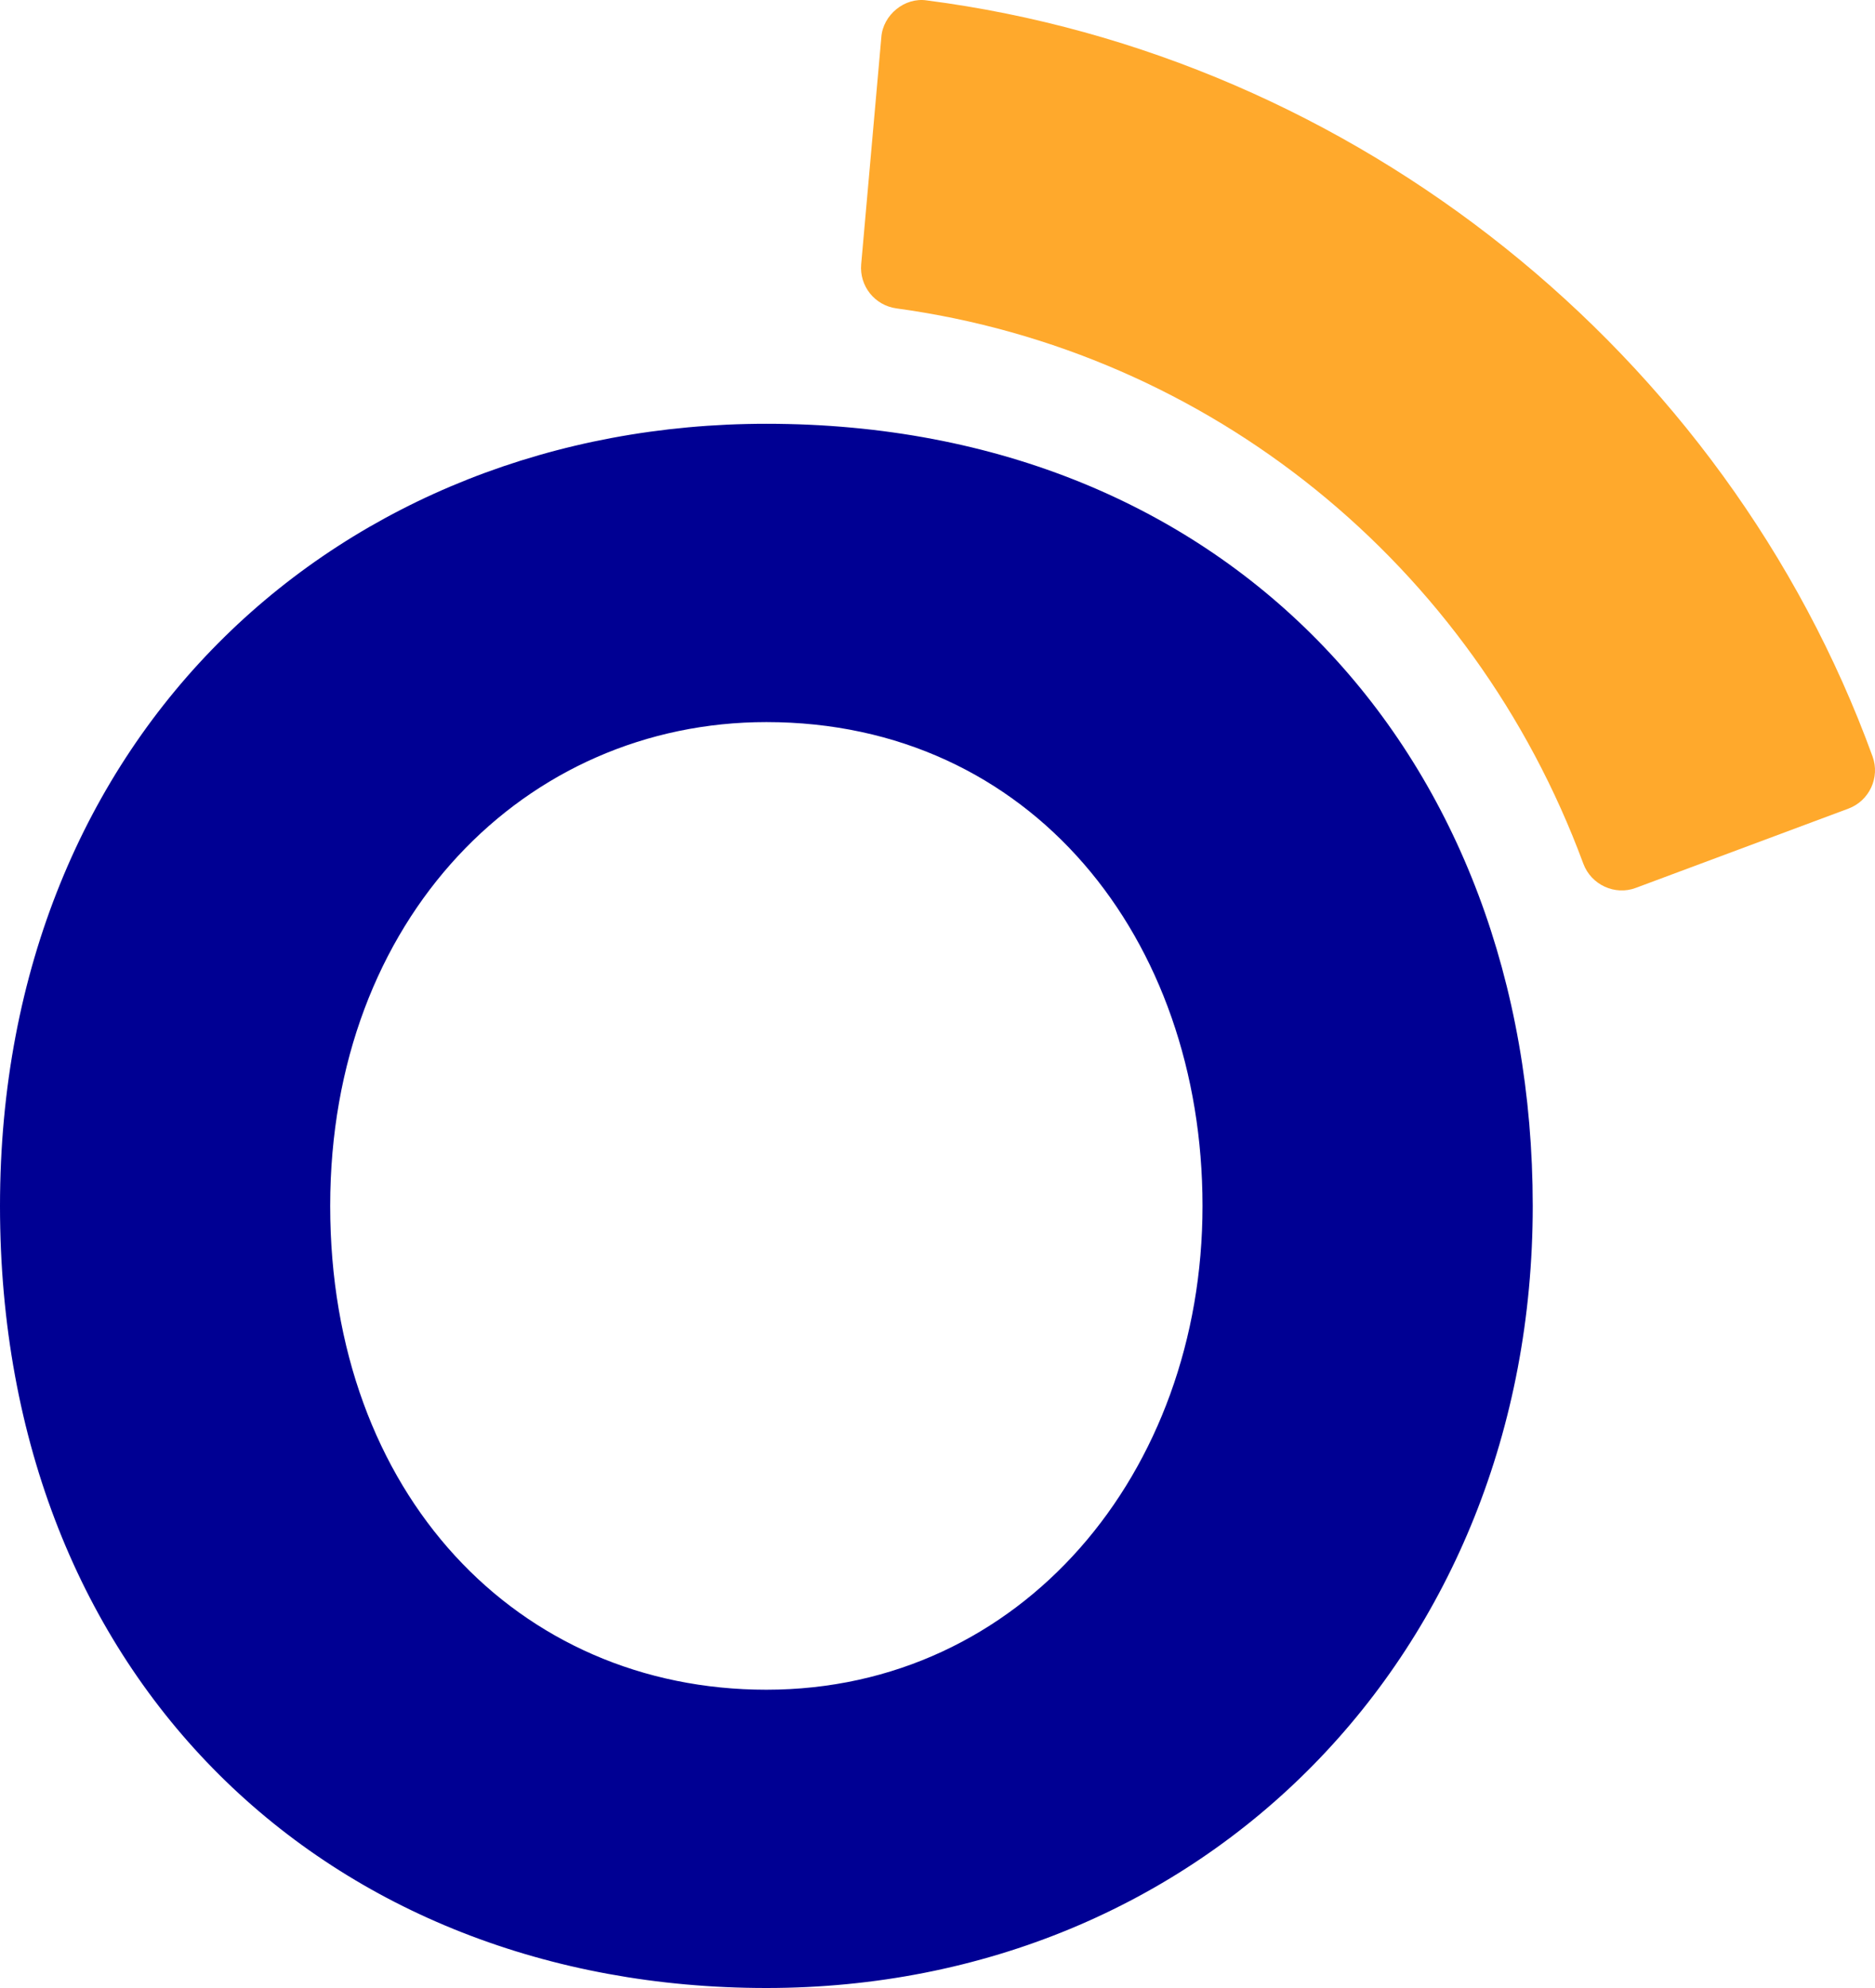
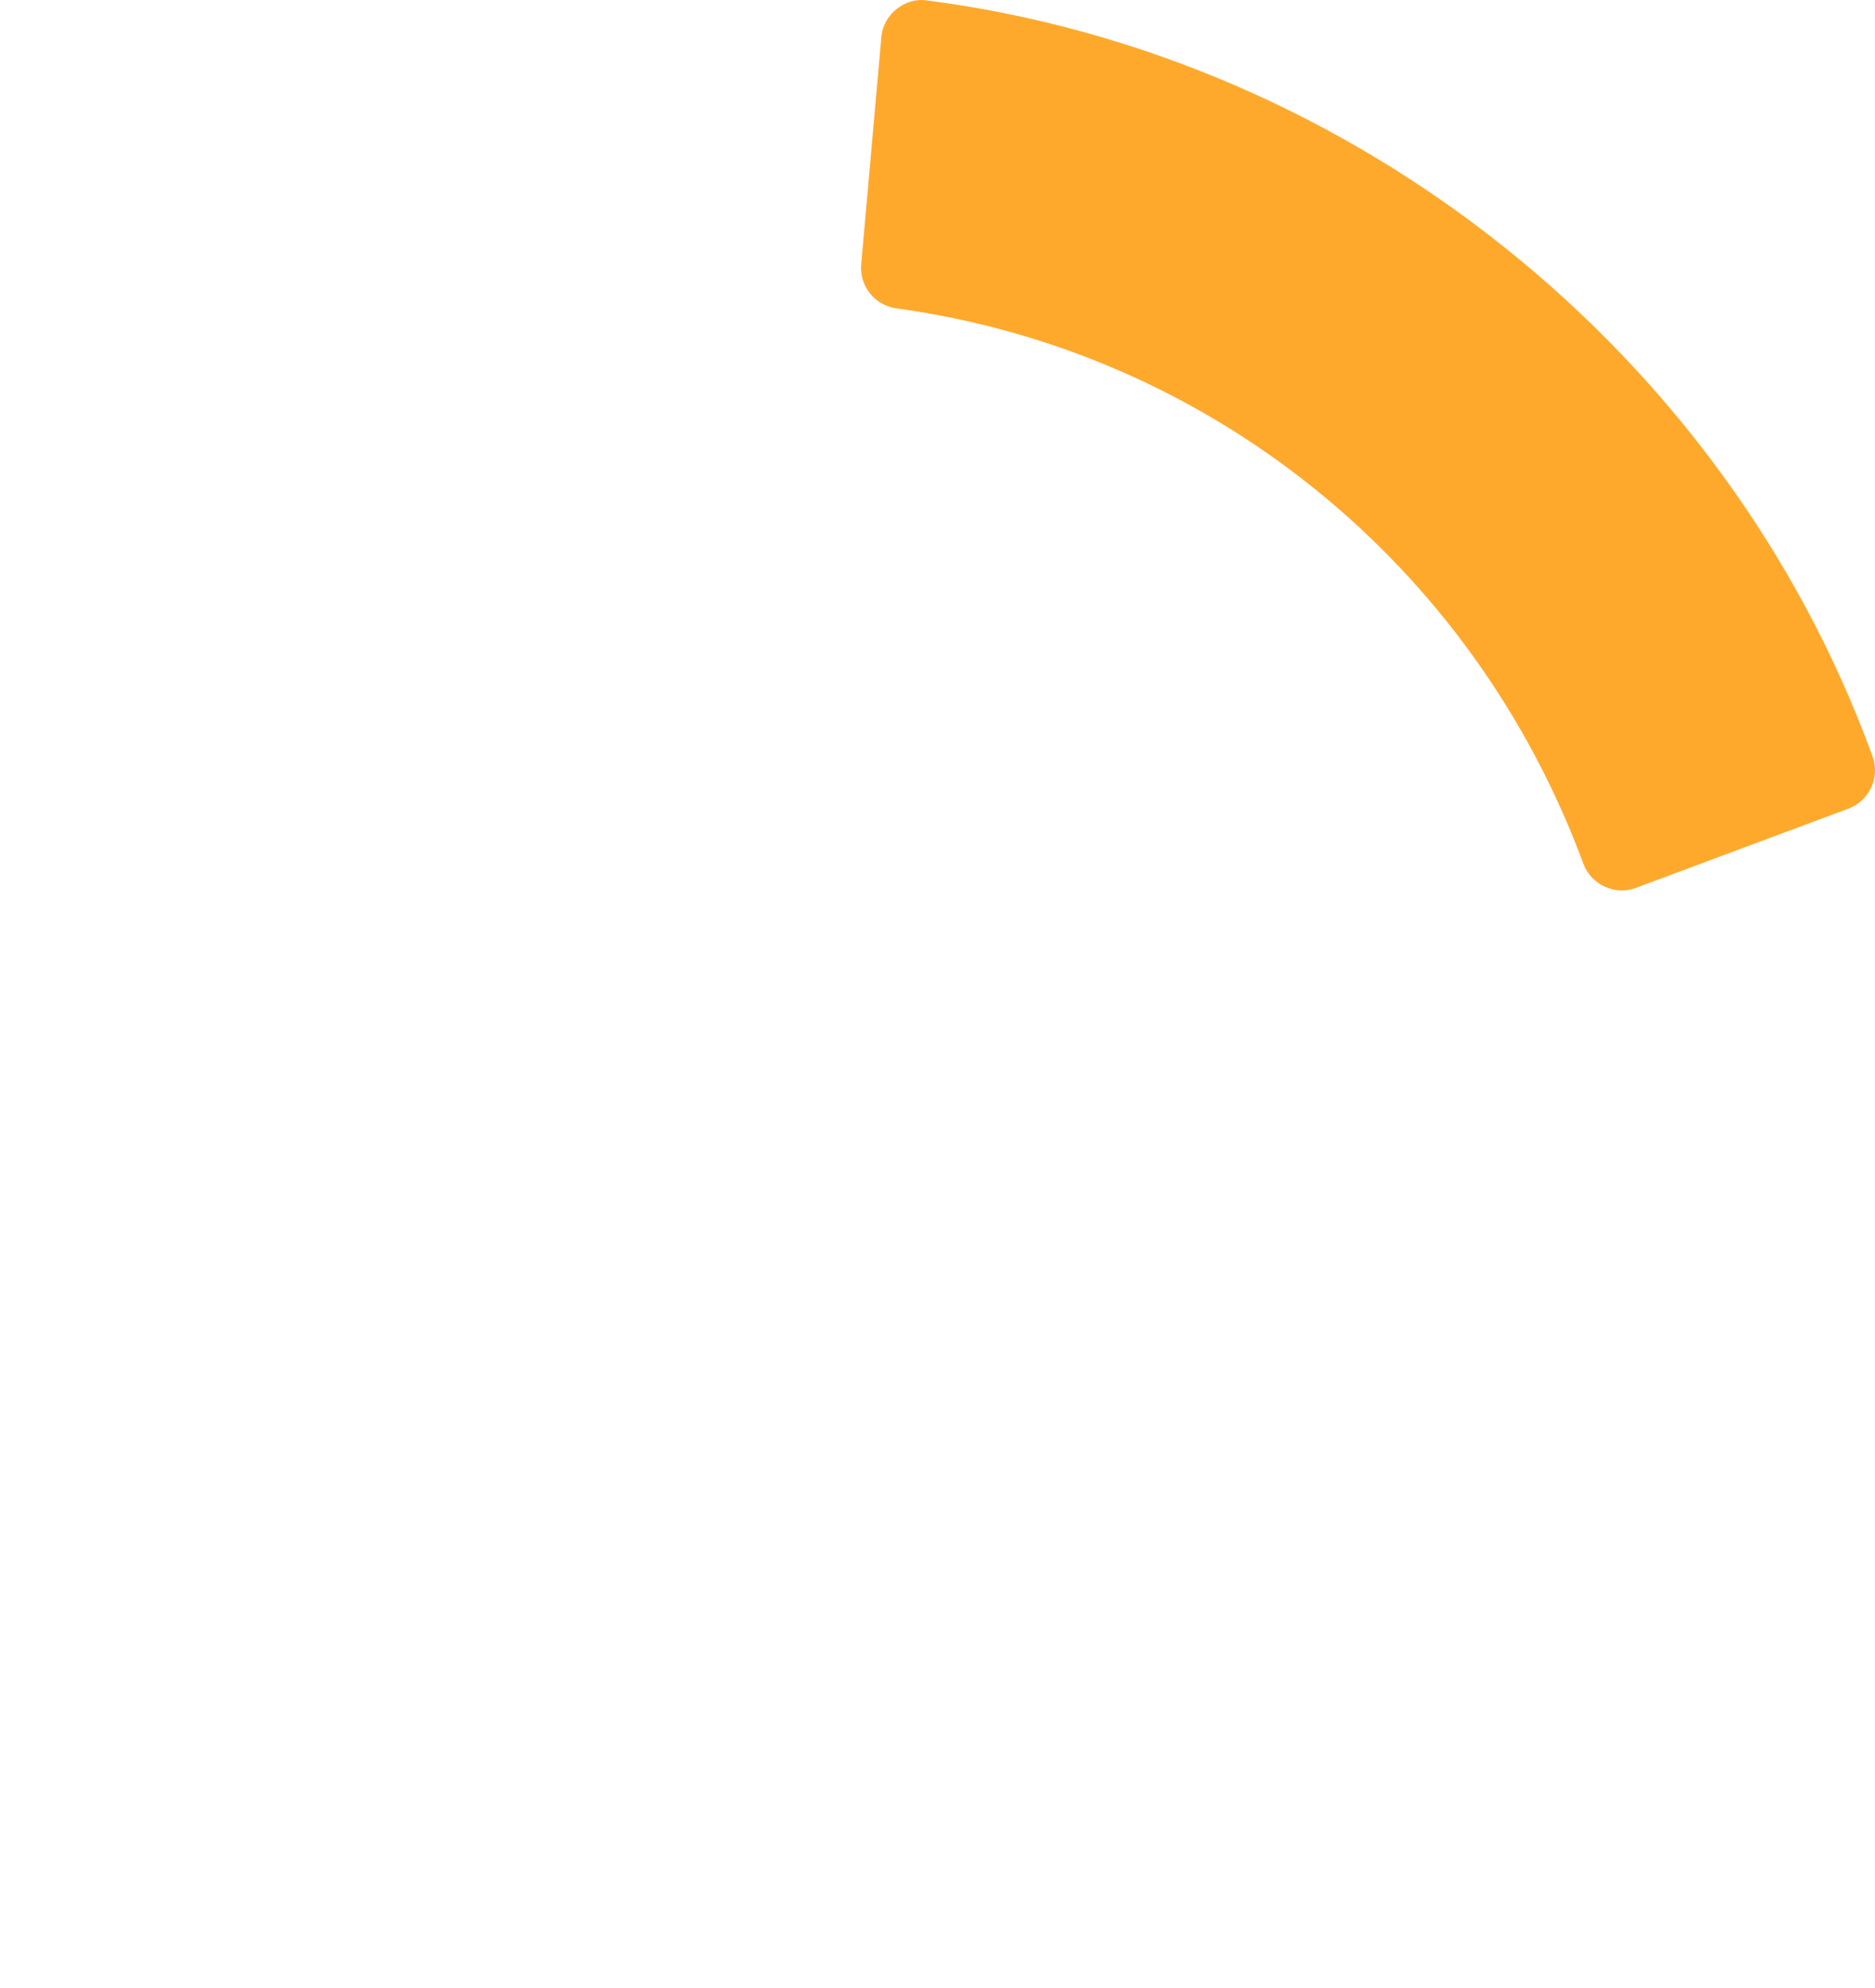
<svg xmlns="http://www.w3.org/2000/svg" width="50" height="53" viewBox="0 0 50 53" fill="none">
  <g clipPath="url(#clip0_8_19)">
    <path d="M49.935 20.167C46.015 9.396 36.116 1.485 24.716 0.011C24.124 -0.079 23.543 0.399 23.502 0.996L22.965 7.046C22.914 7.627 23.327 8.144 23.908 8.222C32.25 9.363 39.268 15.034 42.221 23.023C42.431 23.593 43.07 23.879 43.619 23.672L49.29 21.558C49.849 21.35 50.139 20.726 49.935 20.167Z" fill="#FFA92C" />
-     <path d="M20.436 11.298C9.15 11.298 0 19.503 0 32.15C0 44.796 8.783 53 20.436 53C32.09 53 40.873 44.083 40.873 32.15C40.873 20.216 32.847 11.298 20.436 11.298ZM20.436 45.048C13.803 45.048 8.805 39.824 8.805 32.15C8.805 24.475 14.012 19.251 20.436 19.251C27.499 19.251 32.067 25.026 32.067 32.15C32.067 39.273 27.232 45.048 20.436 45.048Z" fill="#000093" />
  </g>
  <defs>
    <clipPath id="clip0_8_19">
-       <rect width="50" height="53" fill="white" />
-     </clipPath>
+       </clipPath>
  </defs>
</svg>